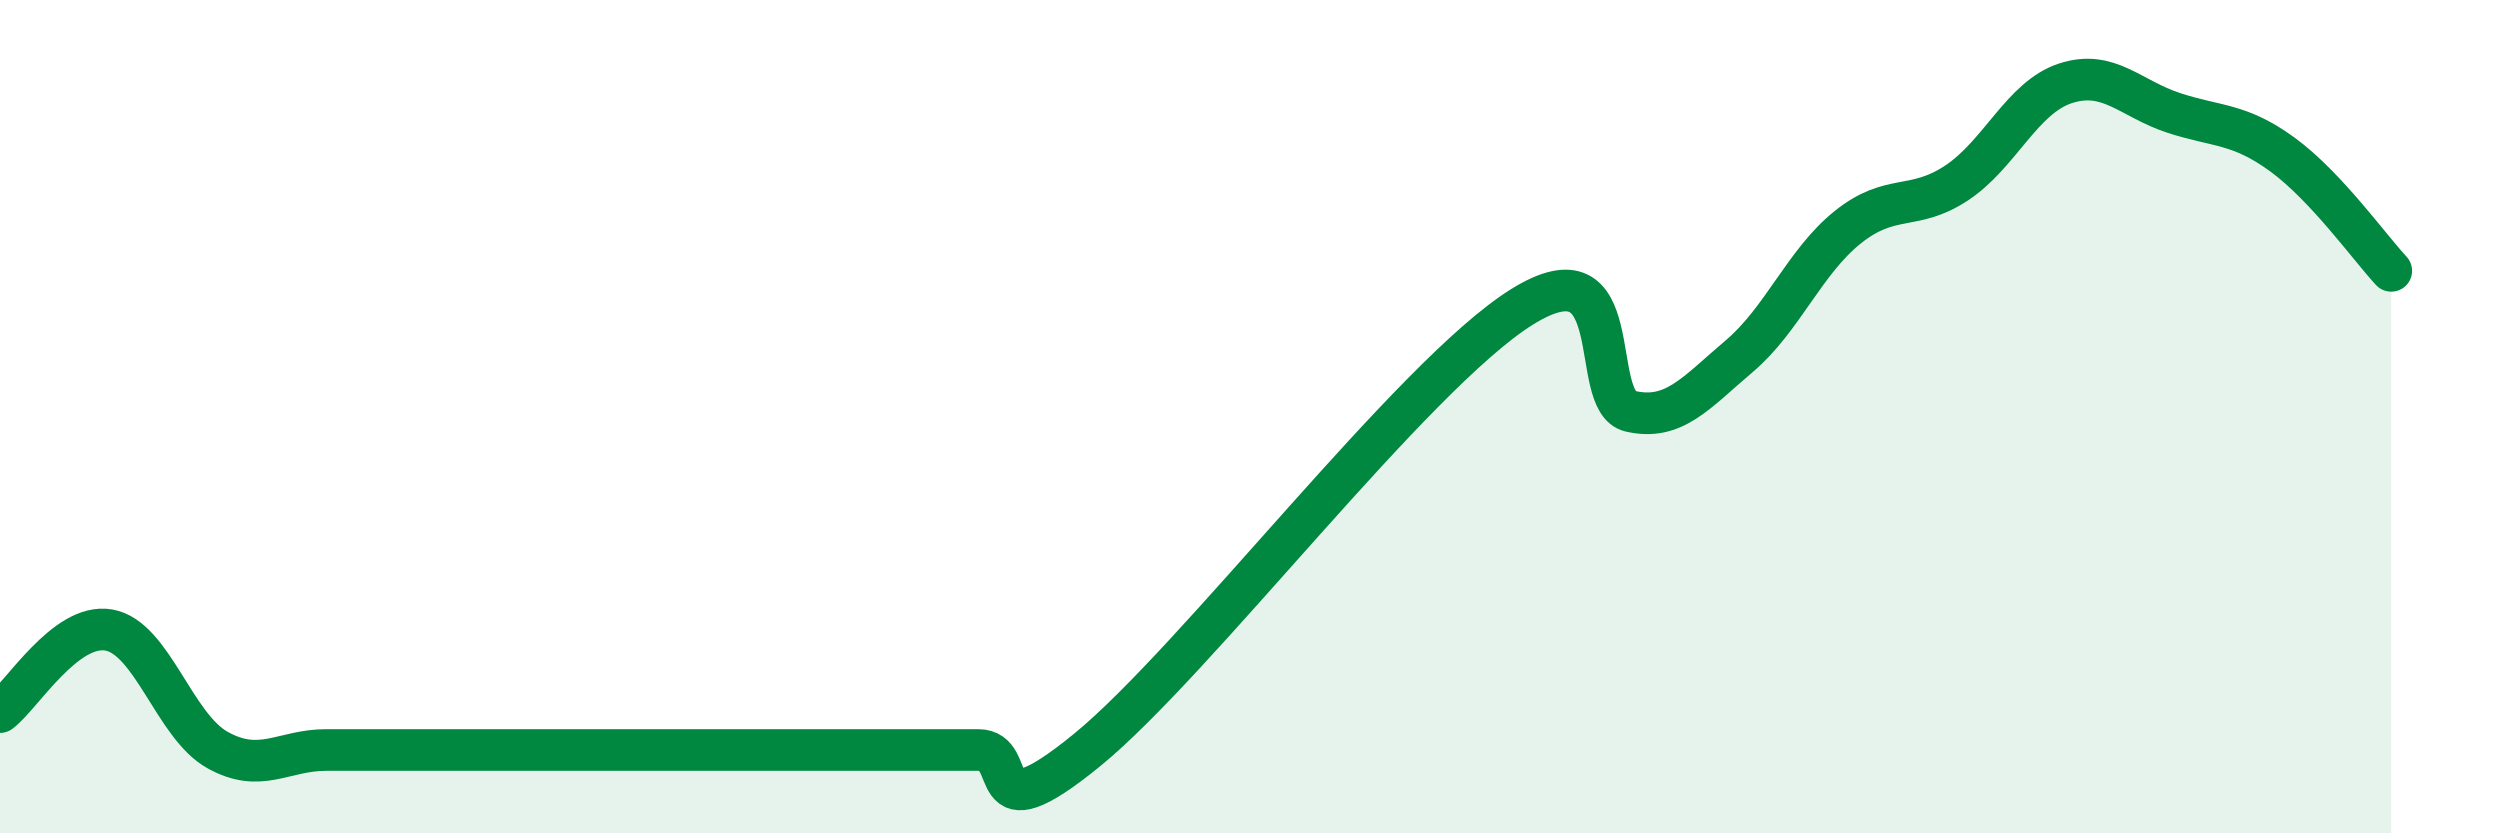
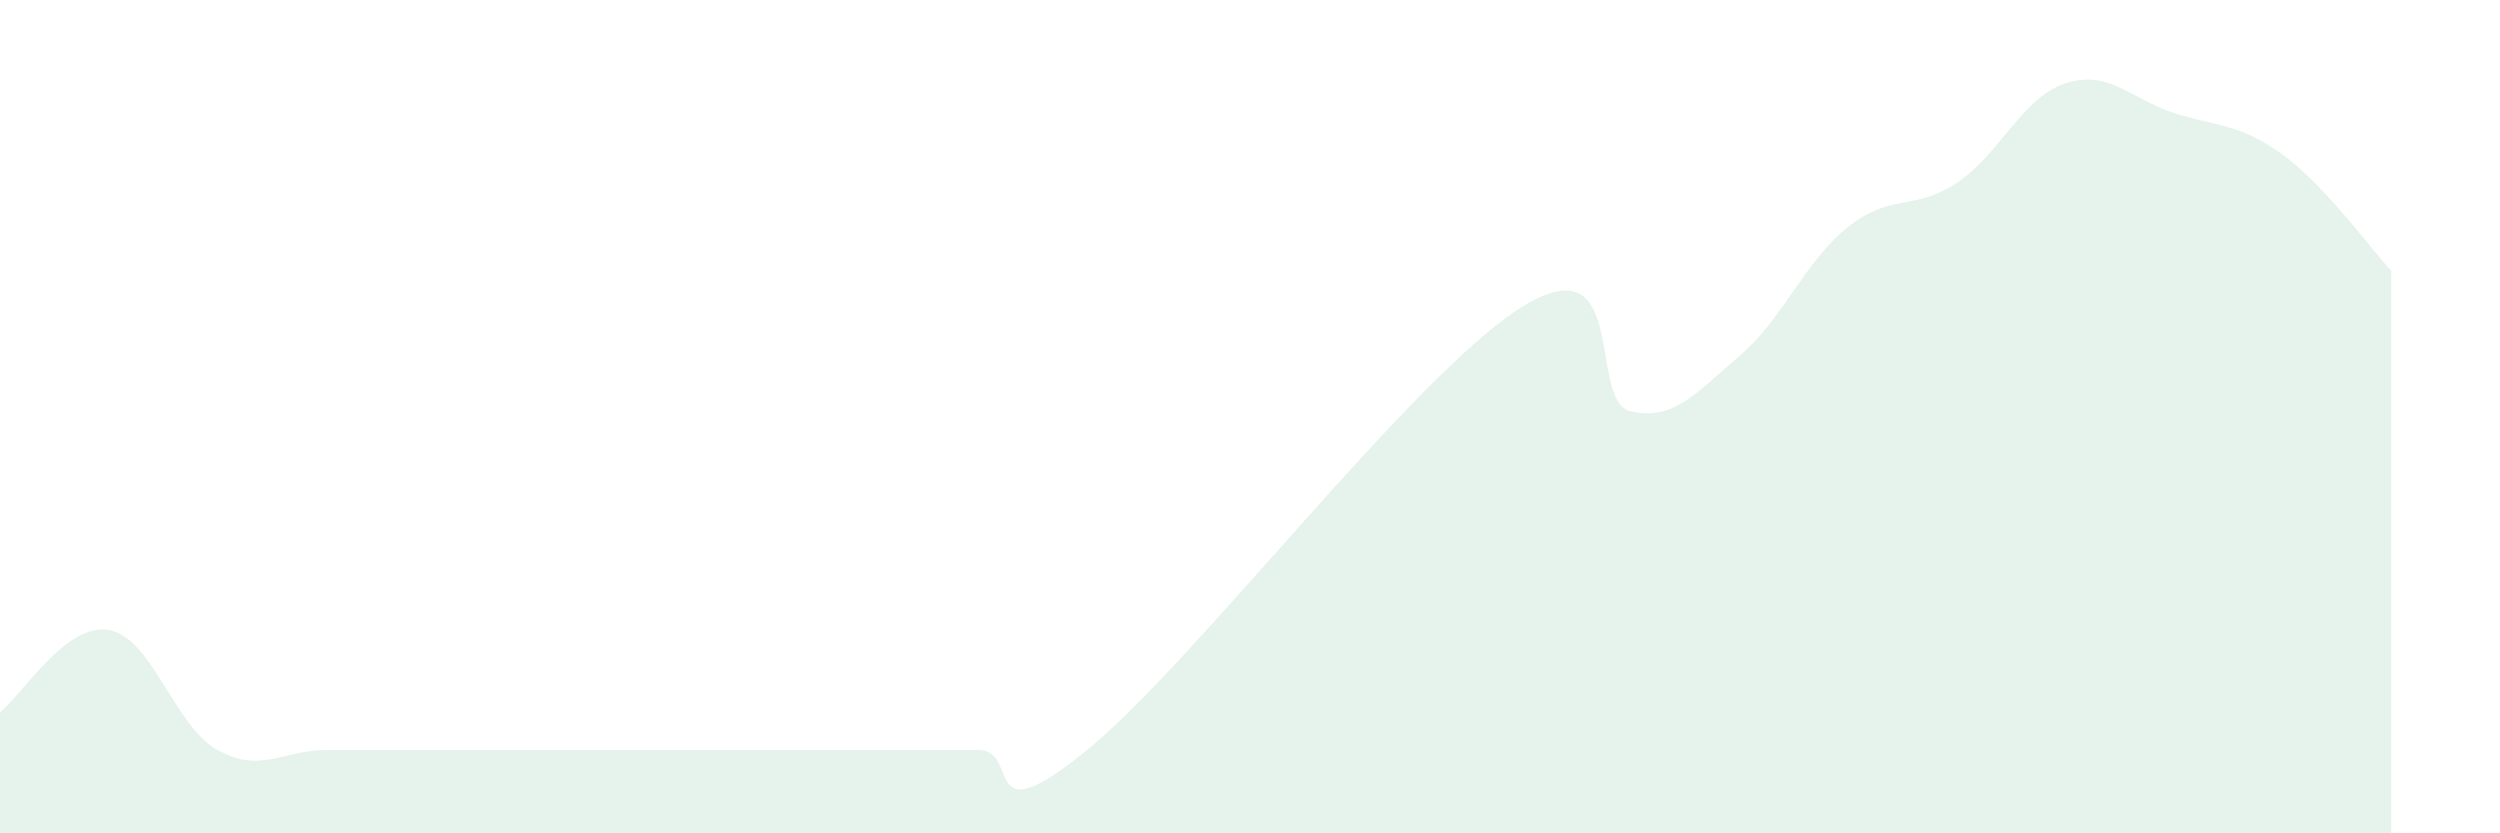
<svg xmlns="http://www.w3.org/2000/svg" width="60" height="20" viewBox="0 0 60 20">
  <path d="M 0,17.09 C 0.52,16.7 1.57,14.94 2.61,15.12 C 3.65,15.3 4.18,17.42 5.22,18 C 6.26,18.58 6.79,18 7.83,18 C 8.87,18 9.39,18 10.43,18 C 11.47,18 12,18 13.04,18 C 14.08,18 14.61,18 15.65,18 C 16.69,18 17.22,18 18.26,18 C 19.3,18 19.83,18 20.87,18 C 21.91,18 22.44,18 23.48,18 C 24.52,18 23.48,20.13 26.09,18 C 28.7,15.87 33.91,9 36.52,7.37 C 39.13,5.74 38.09,9.63 39.13,9.87 C 40.17,10.11 40.7,9.43 41.74,8.55 C 42.78,7.67 43.31,6.28 44.35,5.45 C 45.39,4.62 45.92,5.08 46.96,4.39 C 48,3.7 48.53,2.34 49.57,2 C 50.61,1.66 51.13,2.37 52.17,2.71 C 53.21,3.05 53.74,2.95 54.78,3.71 C 55.82,4.47 56.87,5.94 57.39,6.5L57.39 20L0 20Z" fill="#008740" opacity="0.1" stroke-linecap="round" stroke-linejoin="round" />
-   <path d="M 0,17.09 C 0.52,16.7 1.57,14.94 2.61,15.12 C 3.65,15.3 4.18,17.42 5.22,18 C 6.26,18.58 6.79,18 7.83,18 C 8.87,18 9.39,18 10.43,18 C 11.47,18 12,18 13.04,18 C 14.08,18 14.61,18 15.65,18 C 16.69,18 17.22,18 18.26,18 C 19.3,18 19.83,18 20.87,18 C 21.91,18 22.44,18 23.48,18 C 24.52,18 23.48,20.13 26.09,18 C 28.7,15.87 33.91,9 36.52,7.37 C 39.13,5.74 38.09,9.63 39.13,9.87 C 40.17,10.11 40.7,9.43 41.74,8.55 C 42.78,7.67 43.31,6.28 44.35,5.45 C 45.39,4.62 45.92,5.08 46.96,4.39 C 48,3.7 48.53,2.34 49.57,2 C 50.61,1.66 51.13,2.37 52.17,2.71 C 53.21,3.05 53.74,2.95 54.78,3.71 C 55.82,4.47 56.87,5.94 57.39,6.5" stroke="#008740" stroke-width="1" fill="none" stroke-linecap="round" stroke-linejoin="round" />
</svg>